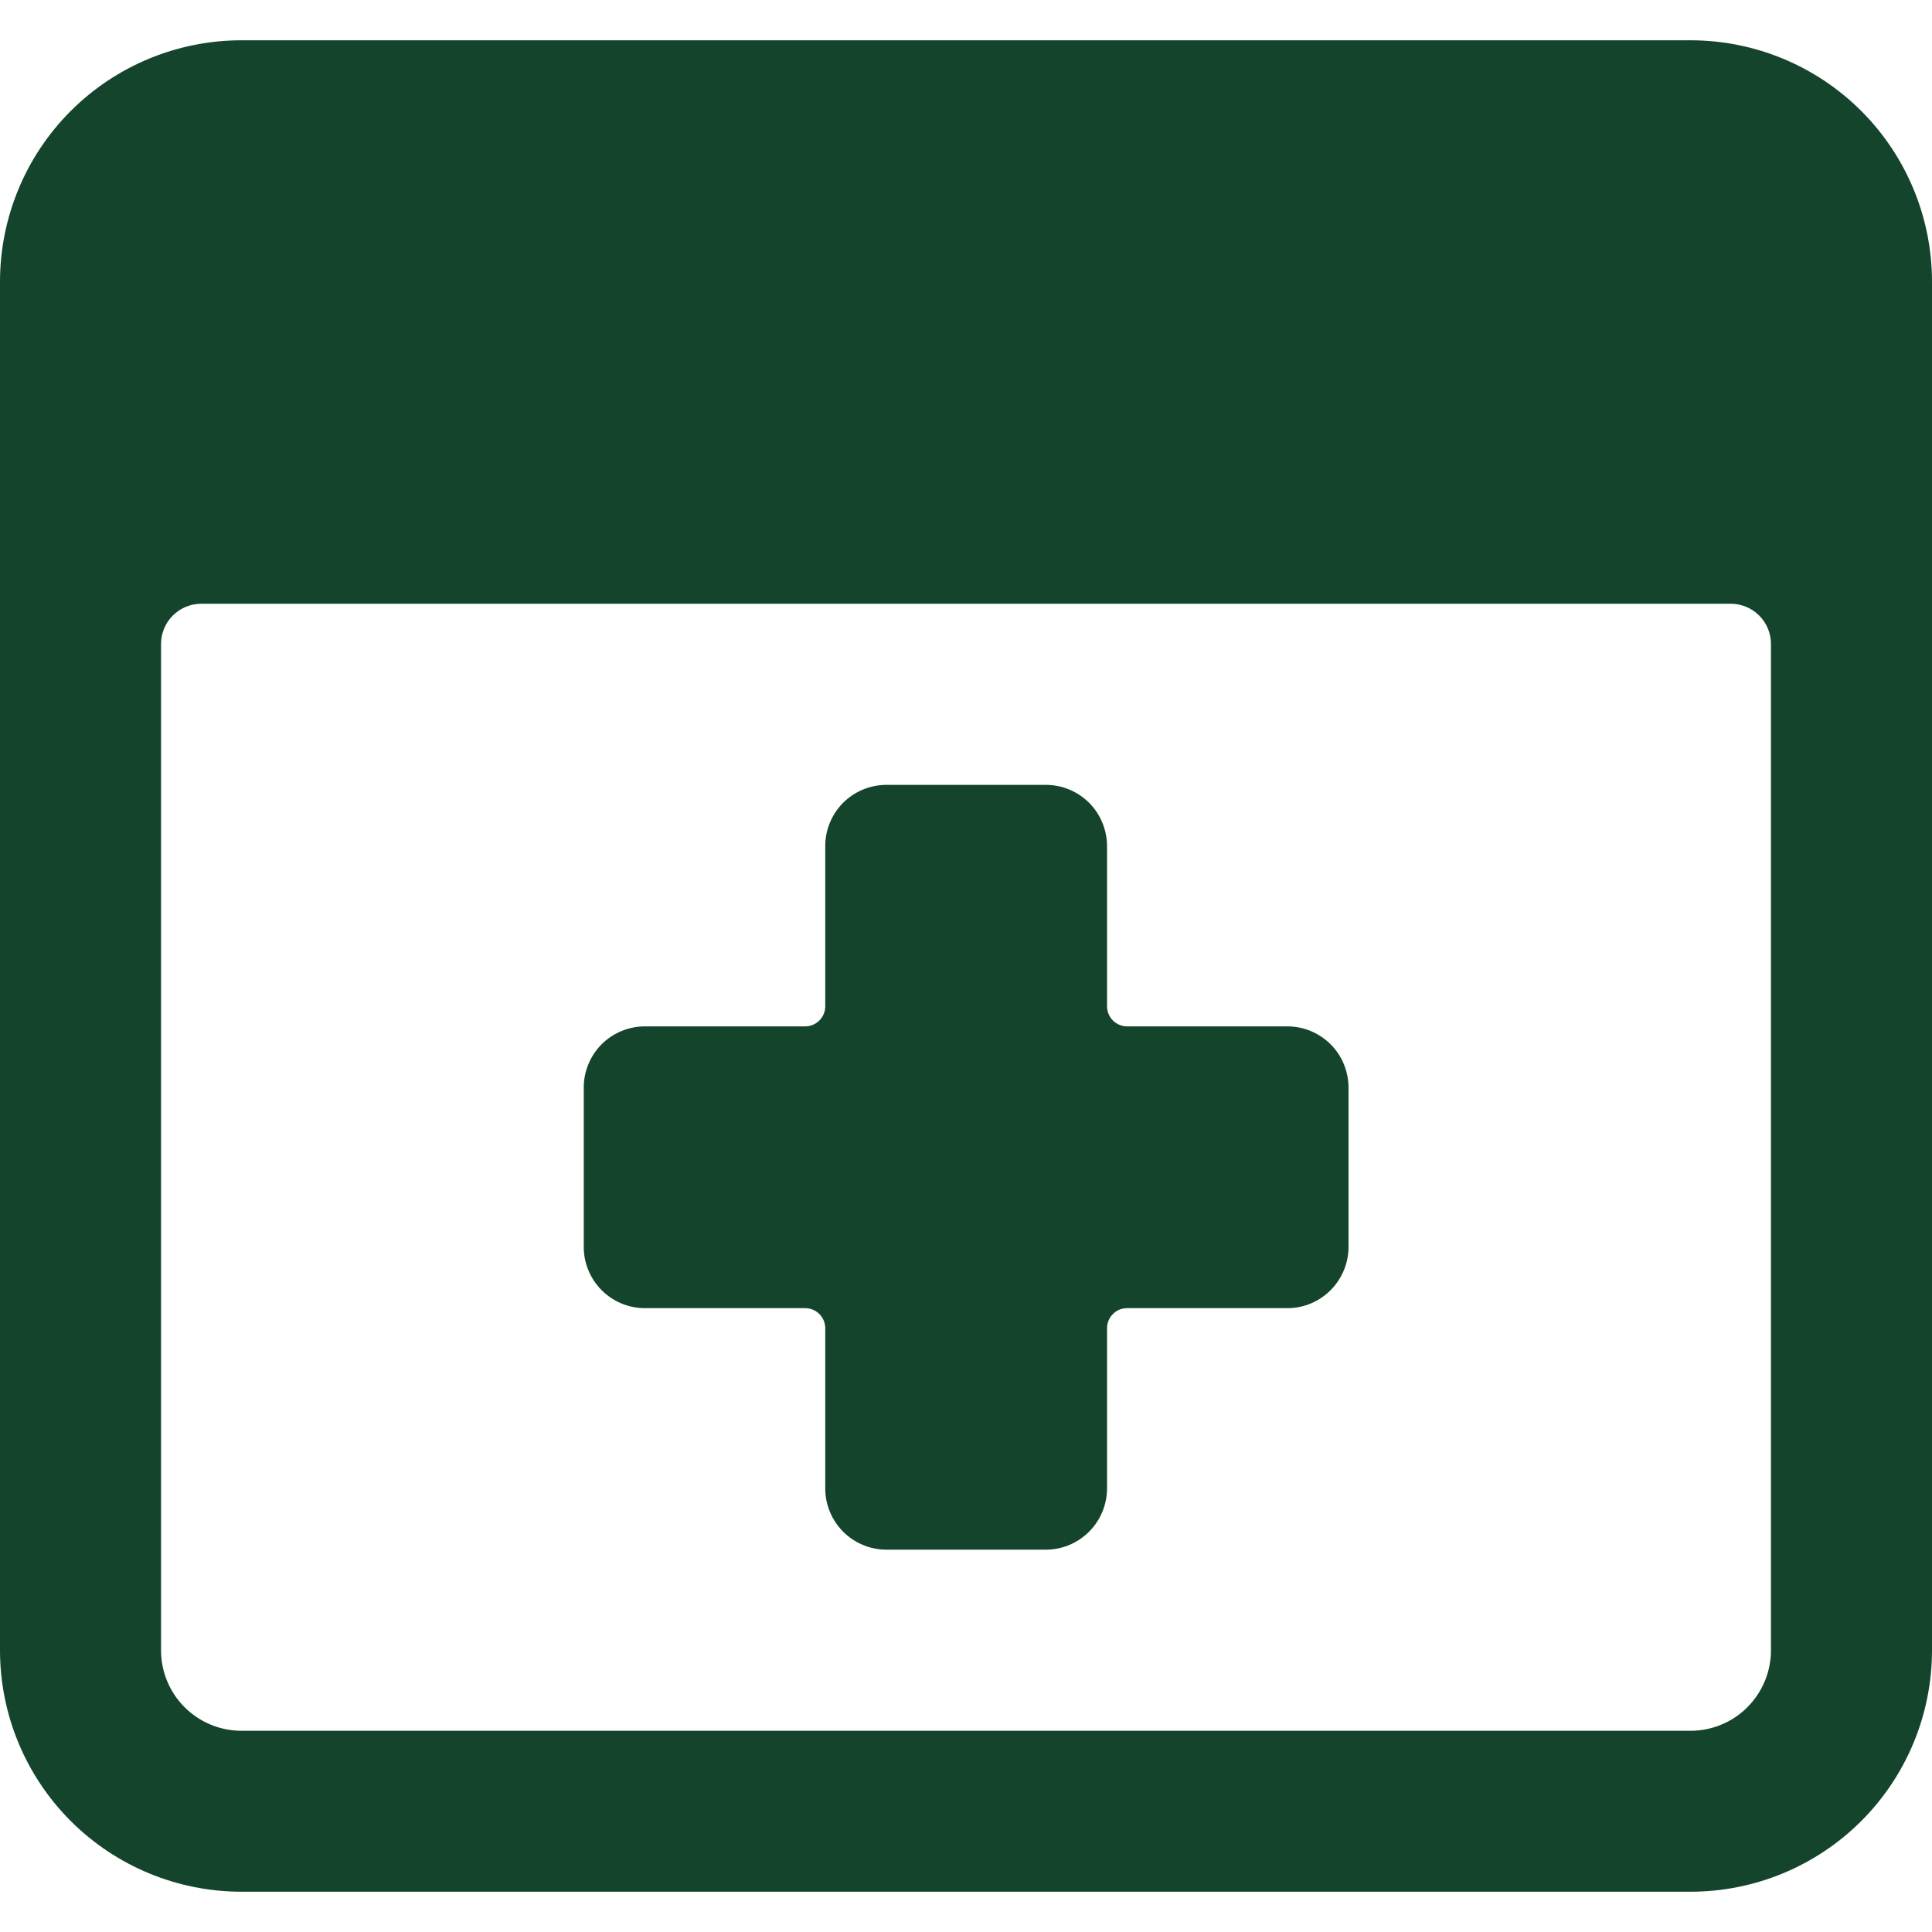
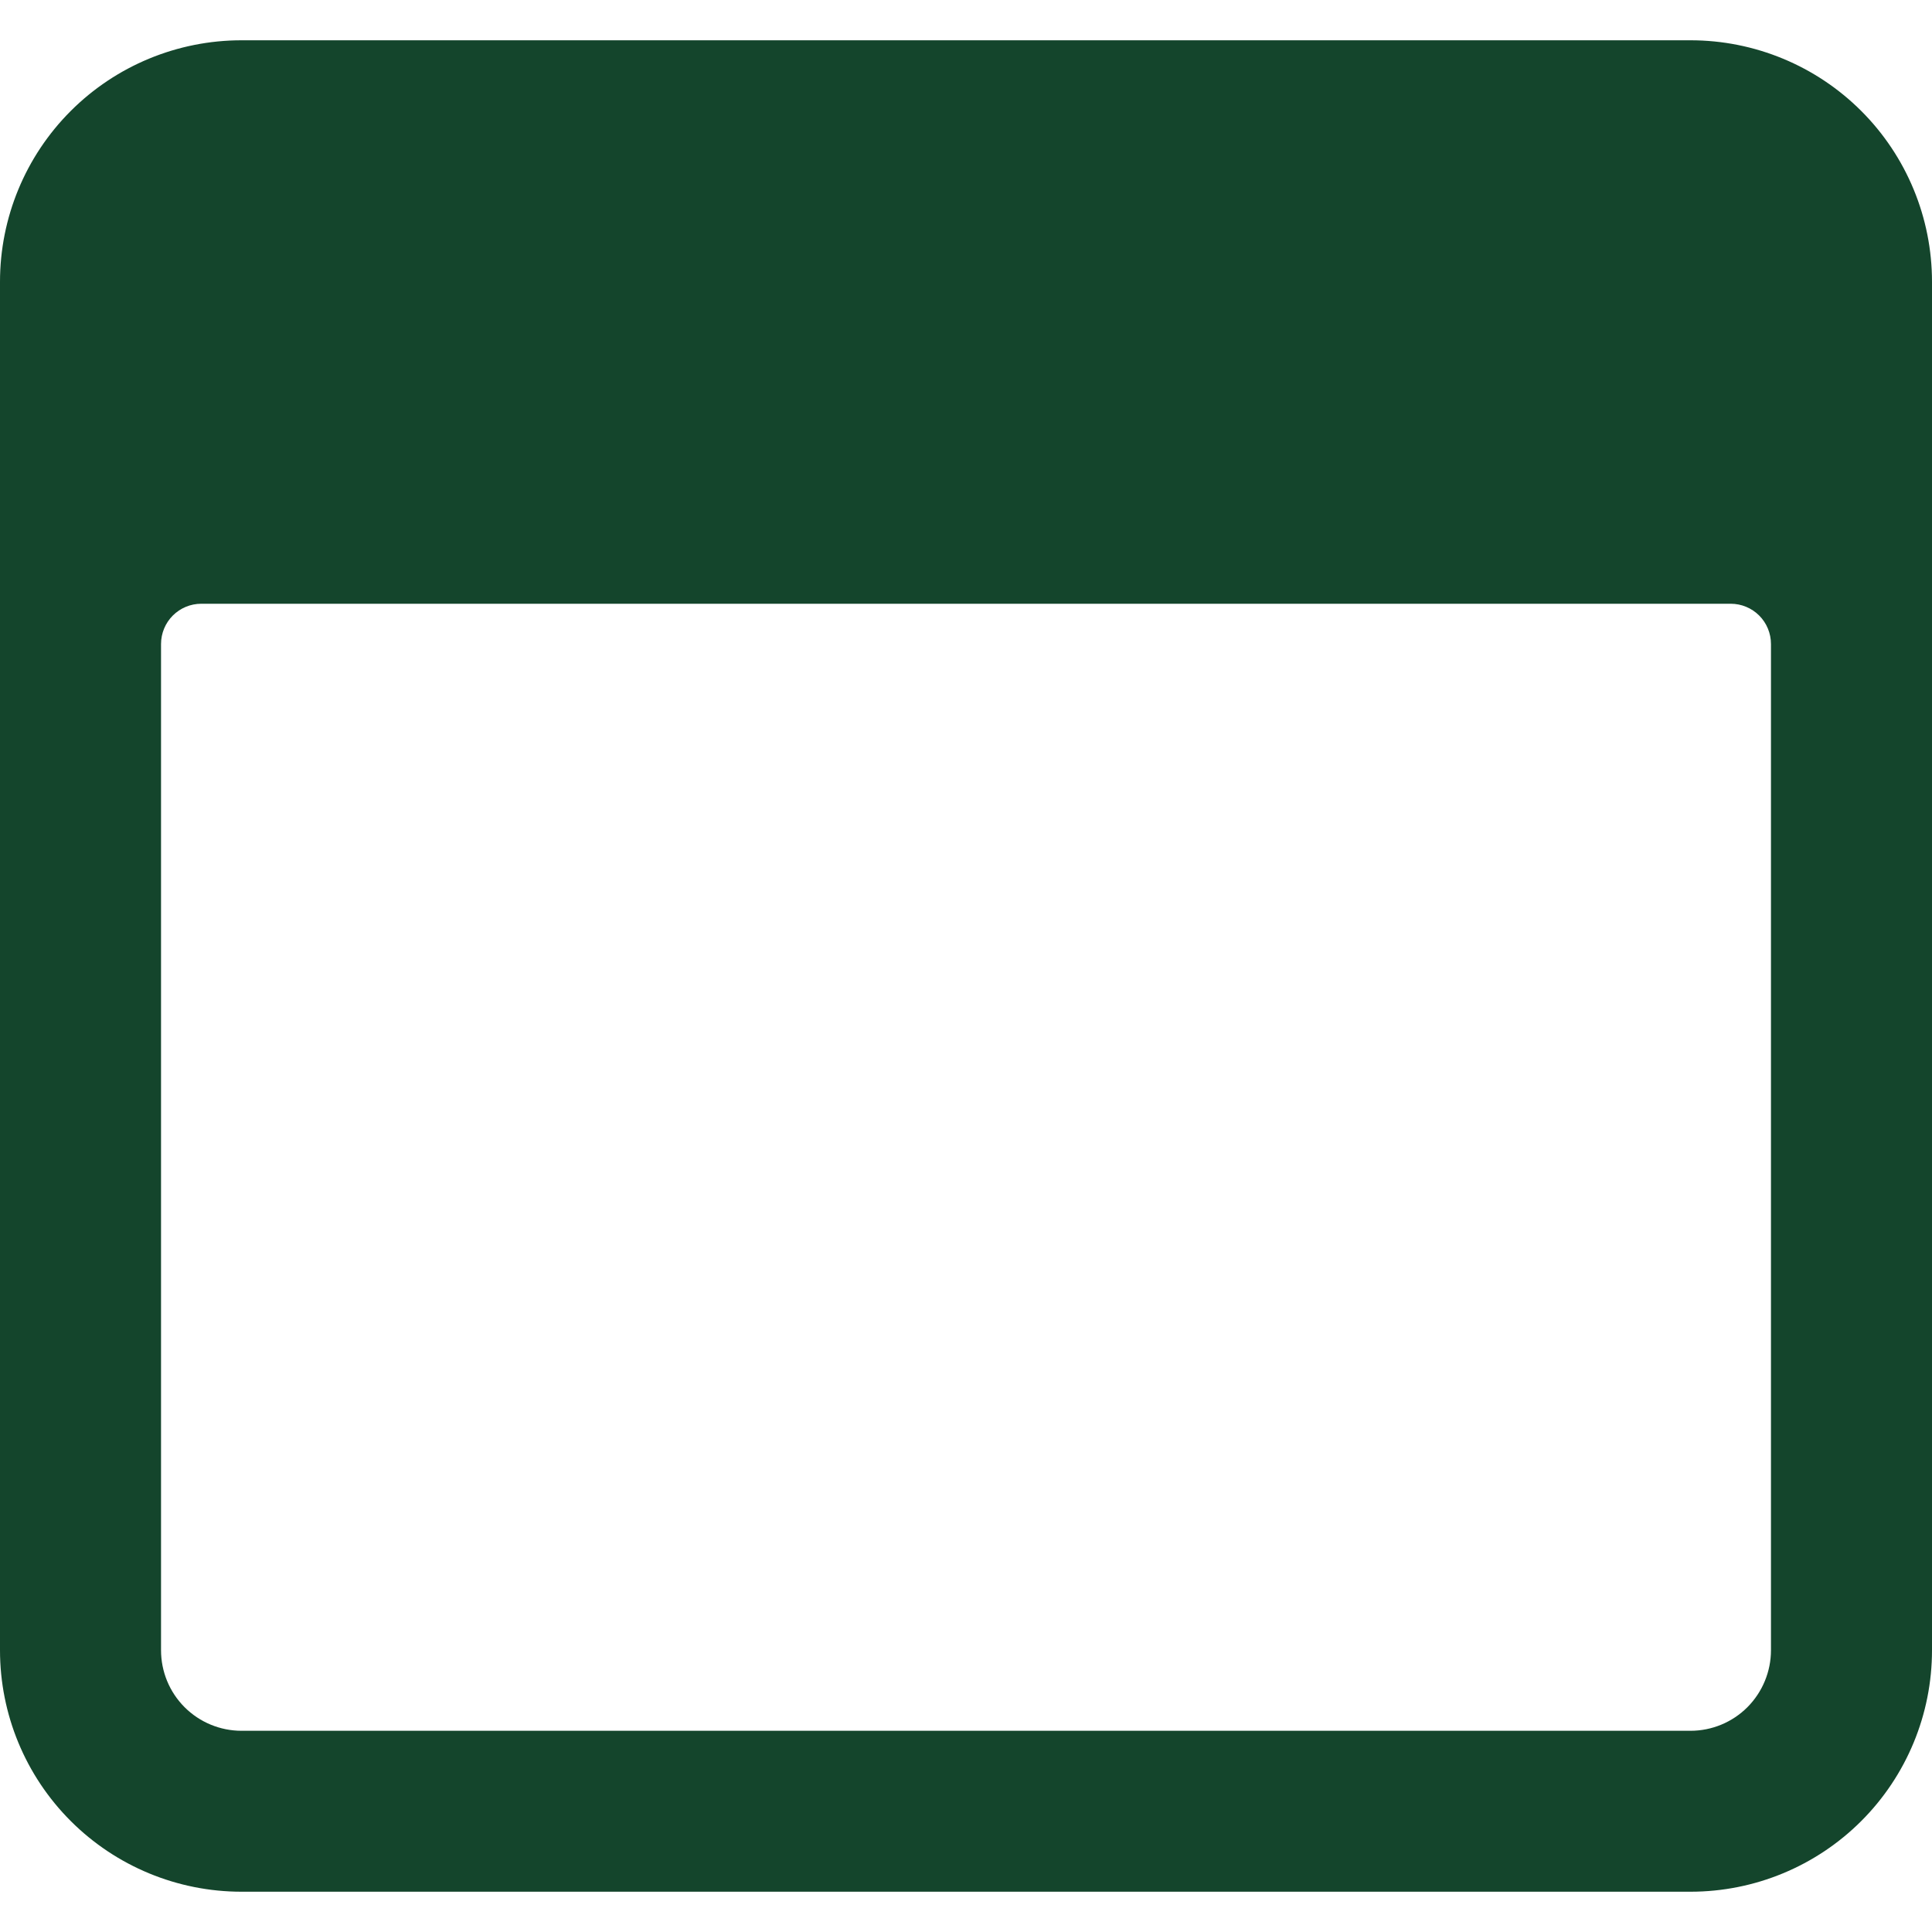
<svg xmlns="http://www.w3.org/2000/svg" width="36" height="36" viewBox="0 0 20 20" fill="none">
-   <path d="M9.168 16.042H10.835C11 16.04 11.157 15.973 11.274 15.856C11.391 15.739 11.457 15.582 11.46 15.417V13.75C11.46 13.723 11.465 13.696 11.476 13.67C11.486 13.645 11.501 13.622 11.521 13.603C11.54 13.583 11.563 13.568 11.588 13.557C11.614 13.547 11.641 13.542 11.668 13.542H13.335C13.5 13.54 13.657 13.473 13.774 13.356C13.891 13.239 13.957 13.082 13.96 12.917V11.25C13.957 11.085 13.891 10.927 13.774 10.81C13.657 10.694 13.5 10.627 13.335 10.625H11.668C11.641 10.625 11.614 10.62 11.588 10.609C11.563 10.599 11.54 10.583 11.521 10.564C11.501 10.545 11.486 10.522 11.476 10.496C11.465 10.471 11.46 10.444 11.46 10.417V8.75C11.457 8.585 11.391 8.427 11.274 8.31C11.157 8.194 11 8.127 10.835 8.125H9.168C9.003 8.127 8.845 8.194 8.728 8.31C8.612 8.427 8.545 8.585 8.543 8.75V10.417C8.543 10.472 8.521 10.525 8.482 10.564C8.443 10.603 8.39 10.625 8.335 10.625H6.668C6.503 10.627 6.345 10.694 6.228 10.81C6.112 10.927 6.045 11.085 6.043 11.25V12.917C6.045 13.082 6.112 13.239 6.228 13.356C6.345 13.473 6.503 13.54 6.668 13.542H8.335C8.39 13.542 8.443 13.564 8.482 13.603C8.521 13.642 8.543 13.695 8.543 13.75V15.417C8.545 15.582 8.612 15.739 8.728 15.856C8.845 15.973 9.003 16.04 9.168 16.042Z" fill="#14452C" />
  <path d="M20 2.917C20 2.254 19.737 1.618 19.268 1.149C18.799 0.68 18.163 0.417 17.5 0.417H13.75C13.639 0.417 13.534 0.461 13.455 0.539C13.377 0.617 13.333 0.723 13.333 0.833V5.833C13.333 5.944 13.377 6.05 13.455 6.128C13.534 6.206 13.639 6.25 13.75 6.25H17.917C18.027 6.25 18.133 6.294 18.211 6.372C18.289 6.45 18.333 6.556 18.333 6.667V17.083C18.333 17.304 18.245 17.516 18.089 17.673C17.933 17.829 17.721 17.917 17.5 17.917H2.5C2.279 17.917 2.067 17.829 1.911 17.673C1.754 17.516 1.667 17.304 1.667 17.083V6.667C1.667 6.556 1.711 6.45 1.789 6.372C1.867 6.294 1.973 6.25 2.083 6.25H14.5C14.611 6.25 14.716 6.206 14.795 6.128C14.873 6.05 14.917 5.944 14.917 5.833V0.833C14.917 0.723 14.873 0.617 14.795 0.539C14.716 0.461 14.611 0.417 14.5 0.417H2.5C1.837 0.417 1.201 0.68 0.732 1.149C0.263 1.618 0 2.254 0 2.917L0 17.083C0 17.747 0.263 18.382 0.732 18.851C1.201 19.32 1.837 19.583 2.5 19.583H17.5C18.163 19.583 18.799 19.32 19.268 18.851C19.737 18.382 20 17.747 20 17.083V2.917Z" fill="#14452C" />
</svg>